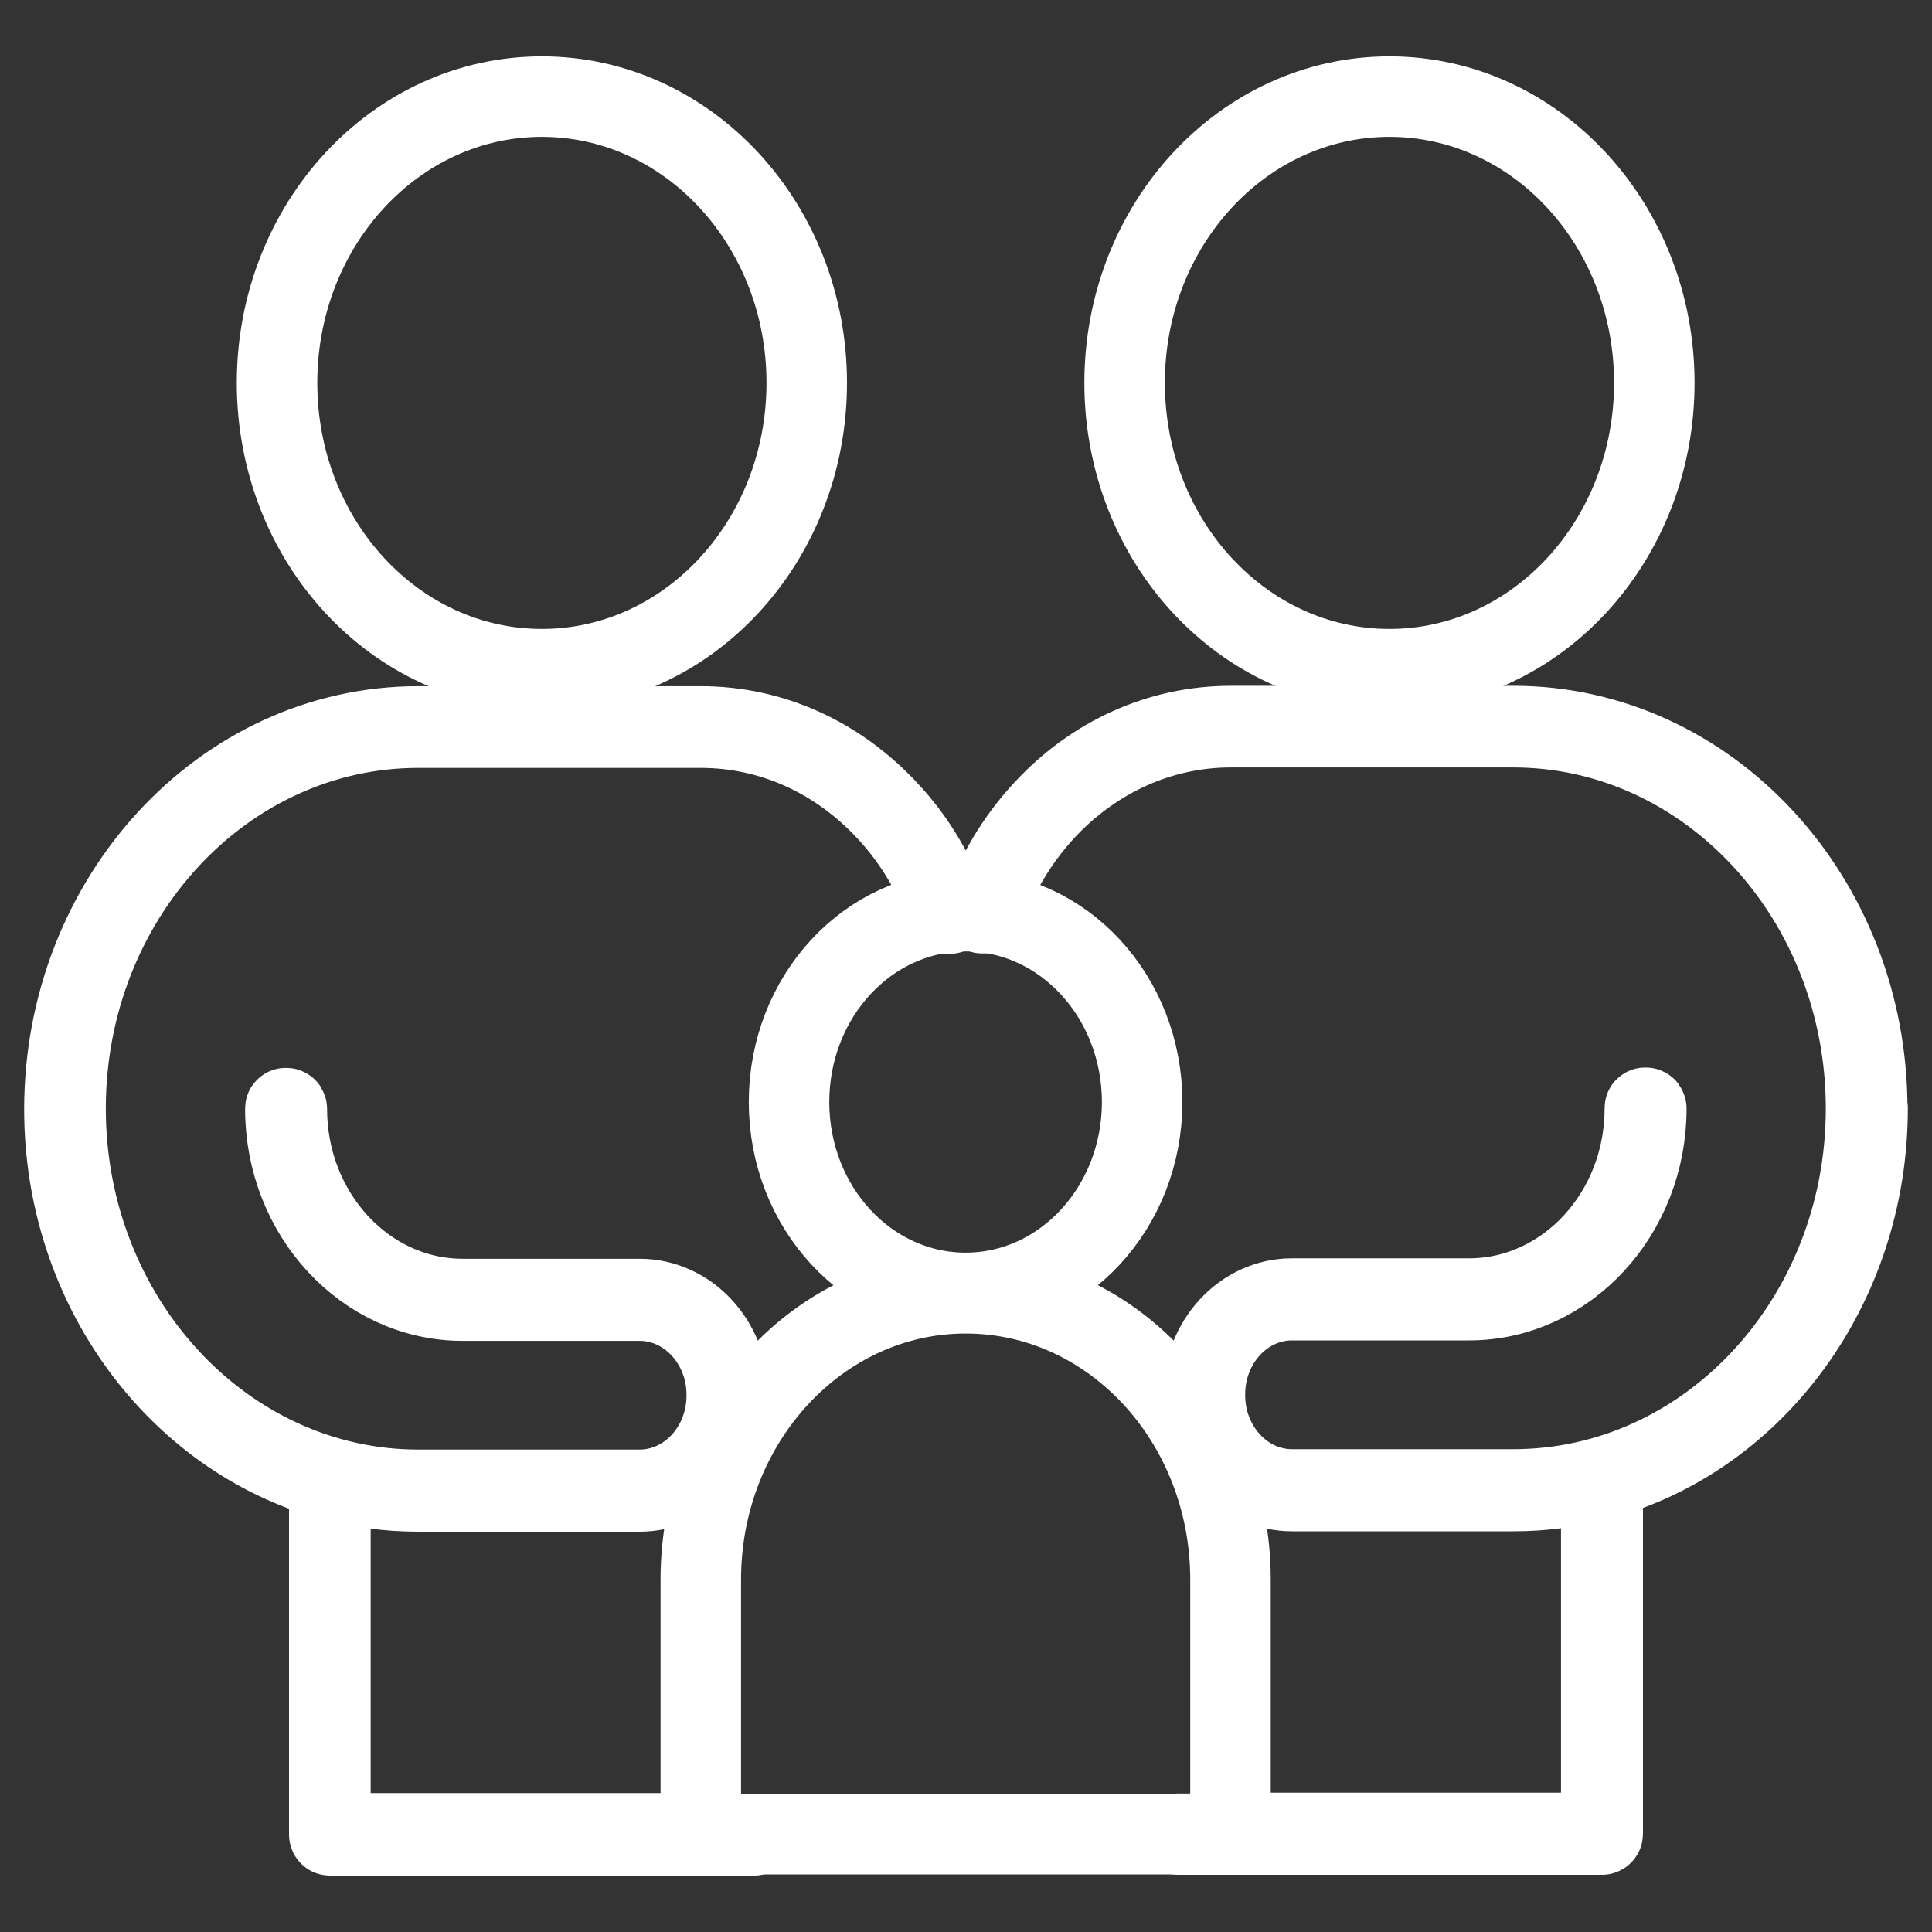
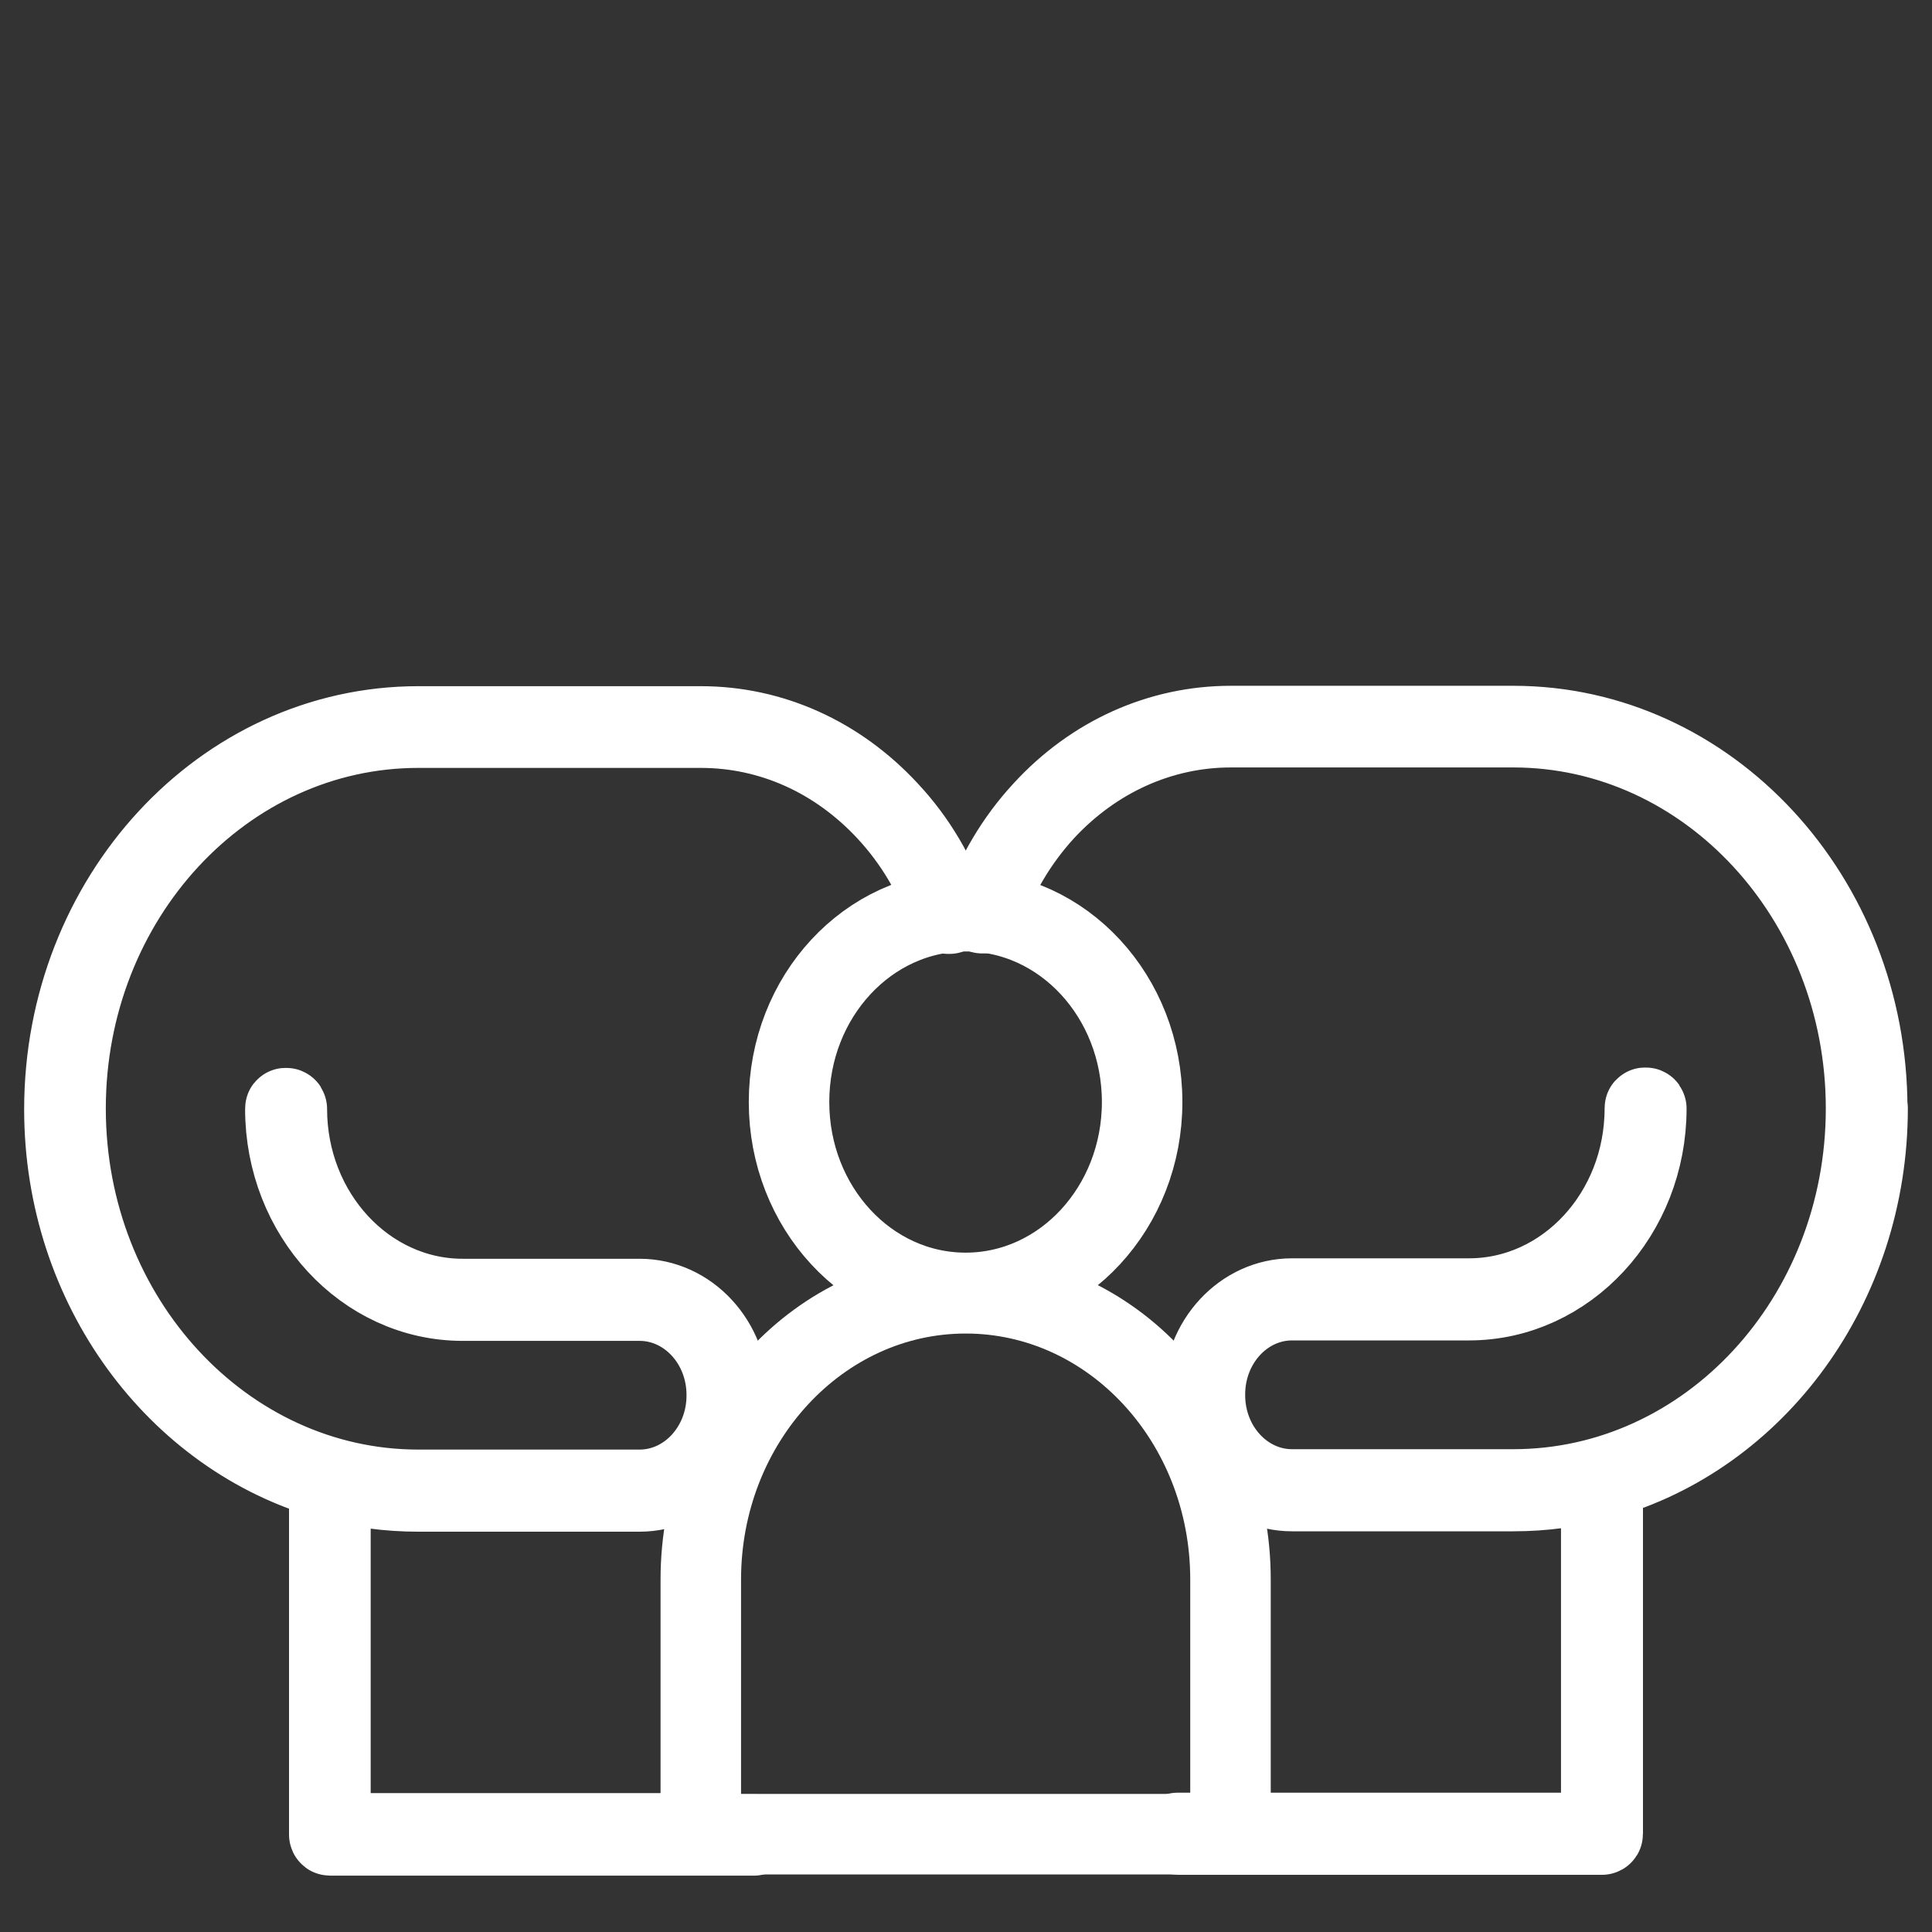
<svg xmlns="http://www.w3.org/2000/svg" width="30" height="30" viewBox="0 0 30 30" fill="none">
  <rect x="0" y="0" width="30" height="30" fill="#333333" stroke="none" />
  <g id="Ability">
    <path id="Vector" d="M14.994 20.076C16.508 20.076 17.735 18.749 17.735 17.112C17.735 15.476 16.508 14.149 14.994 14.149C13.479 14.149 12.252 15.476 12.252 17.112C12.252 18.749 13.479 20.076 14.994 20.076Z" stroke="white" stroke-width="1.25" stroke-linecap="round" stroke-linejoin="round" />
    <path id="Vector_2" d="M19.107 28.481V24.528C19.107 22.068 17.264 20.082 14.995 20.082C12.726 20.082 10.882 22.075 10.882 24.528V28.481H19.113H19.107Z" stroke="white" stroke-width="1.25" stroke-linecap="round" stroke-linejoin="round" />
-     <path id="Vector_3" d="M8.414 10.391C10.686 10.391 12.527 8.4 12.527 5.945C12.527 3.49 10.686 1.5 8.414 1.5C6.143 1.5 4.302 3.49 4.302 5.945C4.302 8.4 6.143 10.391 8.414 10.391Z" stroke="white" stroke-width="1.25" stroke-linecap="round" stroke-linejoin="round" />
    <path id="Vector_4" d="M10.882 28.468H5.131V22.983C5.131 22.983 5.131 22.983 5.131 22.976C5.568 23.096 6.023 23.159 6.496 23.159H9.931C10.69 23.159 11.308 22.491 11.308 21.671V21.659C11.308 20.839 10.69 20.171 9.931 20.171H7.184C5.679 20.171 4.454 18.846 4.454 17.22C4.454 17.213 4.454 17.207 4.442 17.207C4.431 17.207 4.431 17.207 4.431 17.22C4.431 18.859 5.667 20.196 7.184 20.196H9.931C10.678 20.196 11.285 20.852 11.285 21.659V21.671C11.285 22.478 10.678 23.134 9.931 23.134H6.496C3.48 23.134 1.018 20.48 1.018 17.213C1.018 13.947 3.474 11.299 6.496 11.299H10.882C11.973 11.299 13 11.759 13.781 12.604C14.201 13.058 14.522 13.6 14.721 14.187C14.726 14.187 14.738 14.187 14.744 14.187C14.54 13.594 14.225 13.052 13.793 12.591C13.011 11.746 11.979 11.28 10.882 11.28H6.496C3.462 11.28 1 13.947 1 17.226C1 19.988 2.756 22.314 5.119 22.976C5.119 22.976 5.113 22.976 5.113 22.989V28.487C5.113 28.487 5.113 28.5 5.125 28.5H11.705C11.705 28.5 11.716 28.5 11.716 28.487H10.882V28.475V28.468Z" stroke="white" stroke-width="1.25" stroke-linecap="round" stroke-linejoin="round" />
-     <path id="Vector_5" d="M21.575 10.391C23.847 10.391 25.688 8.4 25.688 5.945C25.688 3.49 23.847 1.5 21.575 1.5C19.304 1.5 17.463 3.49 17.463 5.945C17.463 8.4 19.304 10.391 21.575 10.391Z" stroke="white" stroke-width="1.25" stroke-linecap="round" stroke-linejoin="round" />
-     <path id="Vector_6" d="M28.994 17.213C28.994 13.934 26.526 11.274 23.499 11.274H19.112C18.015 11.274 16.977 11.74 16.201 12.585C15.775 13.045 15.455 13.588 15.251 14.18C15.256 14.18 15.268 14.18 15.274 14.18C15.478 13.594 15.793 13.058 16.213 12.598C16.989 11.759 18.021 11.292 19.112 11.292H23.499C26.515 11.292 28.976 13.947 28.976 17.213C28.976 20.48 26.521 23.128 23.499 23.128H20.063C19.316 23.128 18.71 22.472 18.71 21.665V21.652C18.71 20.845 19.316 20.189 20.063 20.189H22.811C24.327 20.189 25.564 18.853 25.564 17.213C25.564 17.207 25.564 17.201 25.552 17.201C25.541 17.201 25.541 17.201 25.541 17.213C25.541 18.84 24.316 20.164 22.811 20.164H20.063C19.305 20.164 18.686 20.833 18.686 21.652V21.665C18.686 22.485 19.305 23.153 20.063 23.153H23.499C23.971 23.153 24.426 23.09 24.864 22.97C24.864 22.97 24.864 22.97 24.864 22.976V28.462H19.118V28.475H18.284C18.284 28.475 18.284 28.487 18.296 28.487H24.876C24.876 28.487 24.887 28.487 24.887 28.475V22.976C24.887 22.976 24.887 22.964 24.881 22.964C27.25 22.302 29 19.975 29 17.207L28.994 17.213Z" stroke="white" stroke-width="1.25" stroke-linecap="round" stroke-linejoin="round" />
+     <path id="Vector_6" d="M28.994 17.213C28.994 13.934 26.526 11.274 23.499 11.274H19.112C18.015 11.274 16.977 11.74 16.201 12.585C15.775 13.045 15.455 13.588 15.251 14.18C15.256 14.18 15.268 14.18 15.274 14.18C15.478 13.594 15.793 13.058 16.213 12.598C16.989 11.759 18.021 11.292 19.112 11.292H23.499C26.515 11.292 28.976 13.947 28.976 17.213C28.976 20.48 26.521 23.128 23.499 23.128H20.063C19.316 23.128 18.71 22.472 18.71 21.665V21.652C18.71 20.845 19.316 20.189 20.063 20.189H22.811C24.327 20.189 25.564 18.853 25.564 17.213C25.564 17.207 25.564 17.201 25.552 17.201C25.541 17.201 25.541 17.201 25.541 17.213C25.541 18.84 24.316 20.164 22.811 20.164H20.063C19.305 20.164 18.686 20.833 18.686 21.652V21.665C18.686 22.485 19.305 23.153 20.063 23.153H23.499C23.971 23.153 24.426 23.09 24.864 22.97C24.864 22.97 24.864 22.97 24.864 22.976V28.462H19.118H18.284C18.284 28.475 18.284 28.487 18.296 28.487H24.876C24.876 28.487 24.887 28.487 24.887 28.475V22.976C24.887 22.976 24.887 22.964 24.881 22.964C27.25 22.302 29 19.975 29 17.207L28.994 17.213Z" stroke="white" stroke-width="1.25" stroke-linecap="round" stroke-linejoin="round" />
  </g>
</svg>